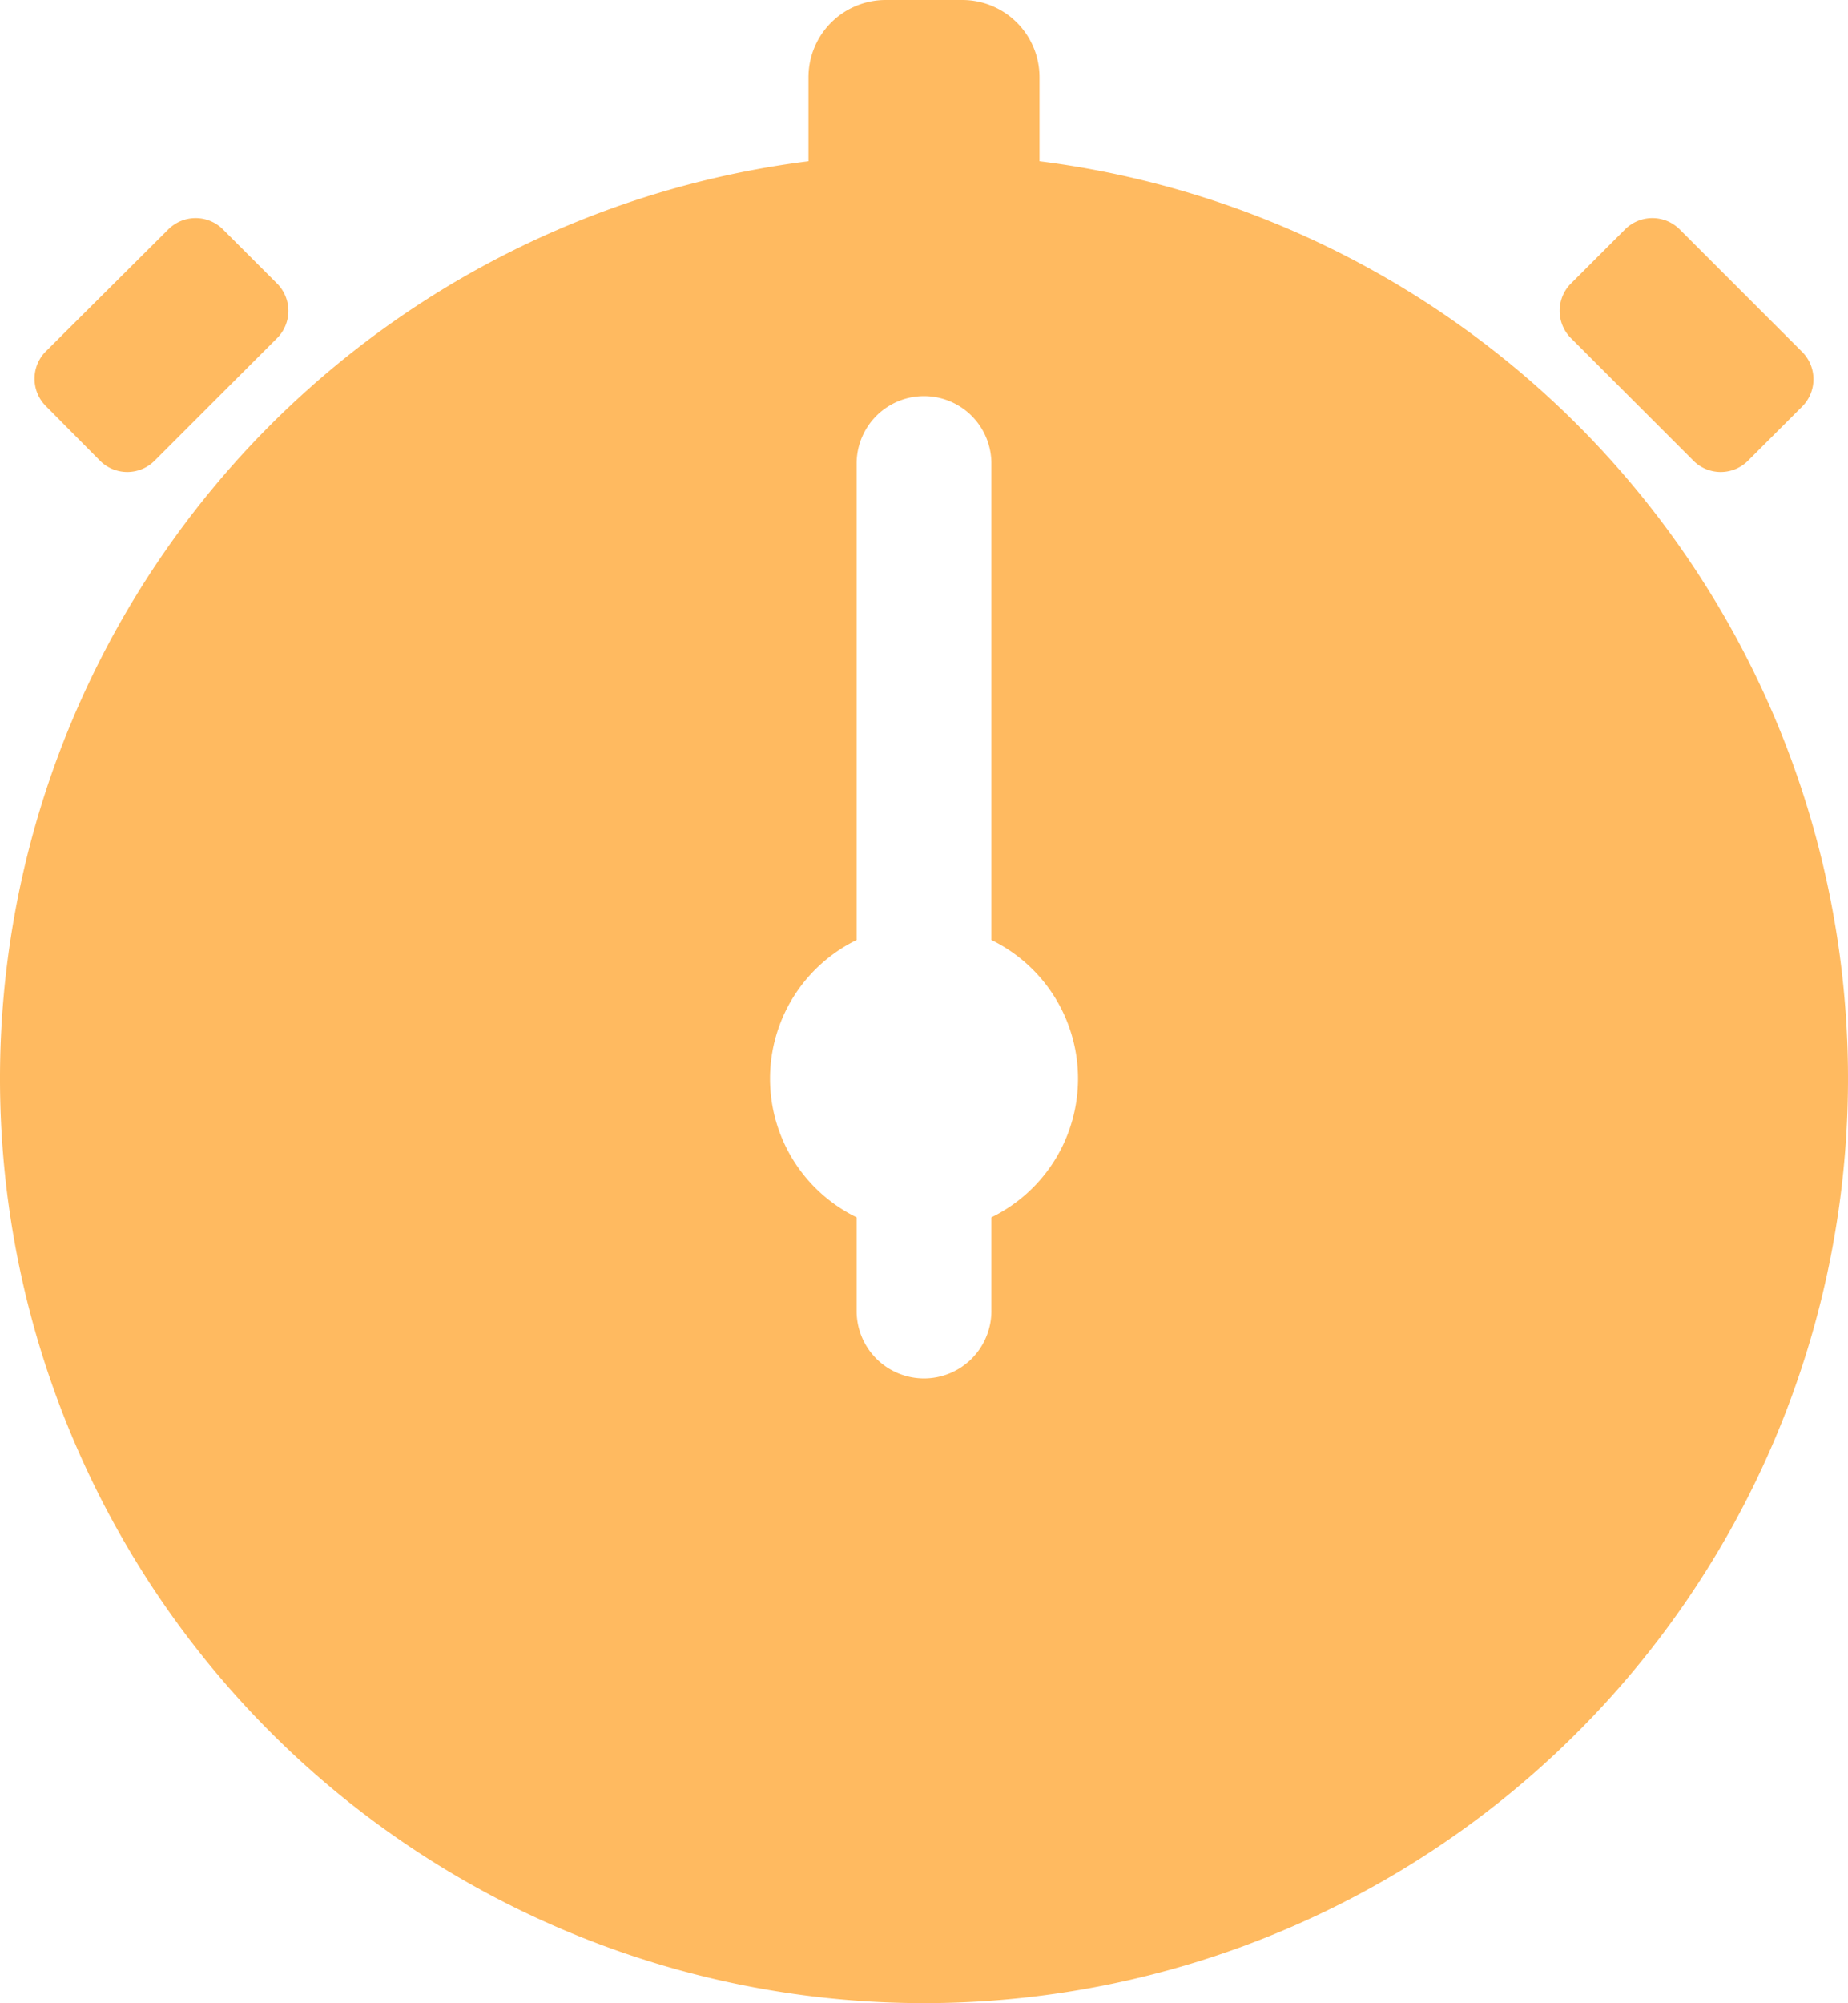
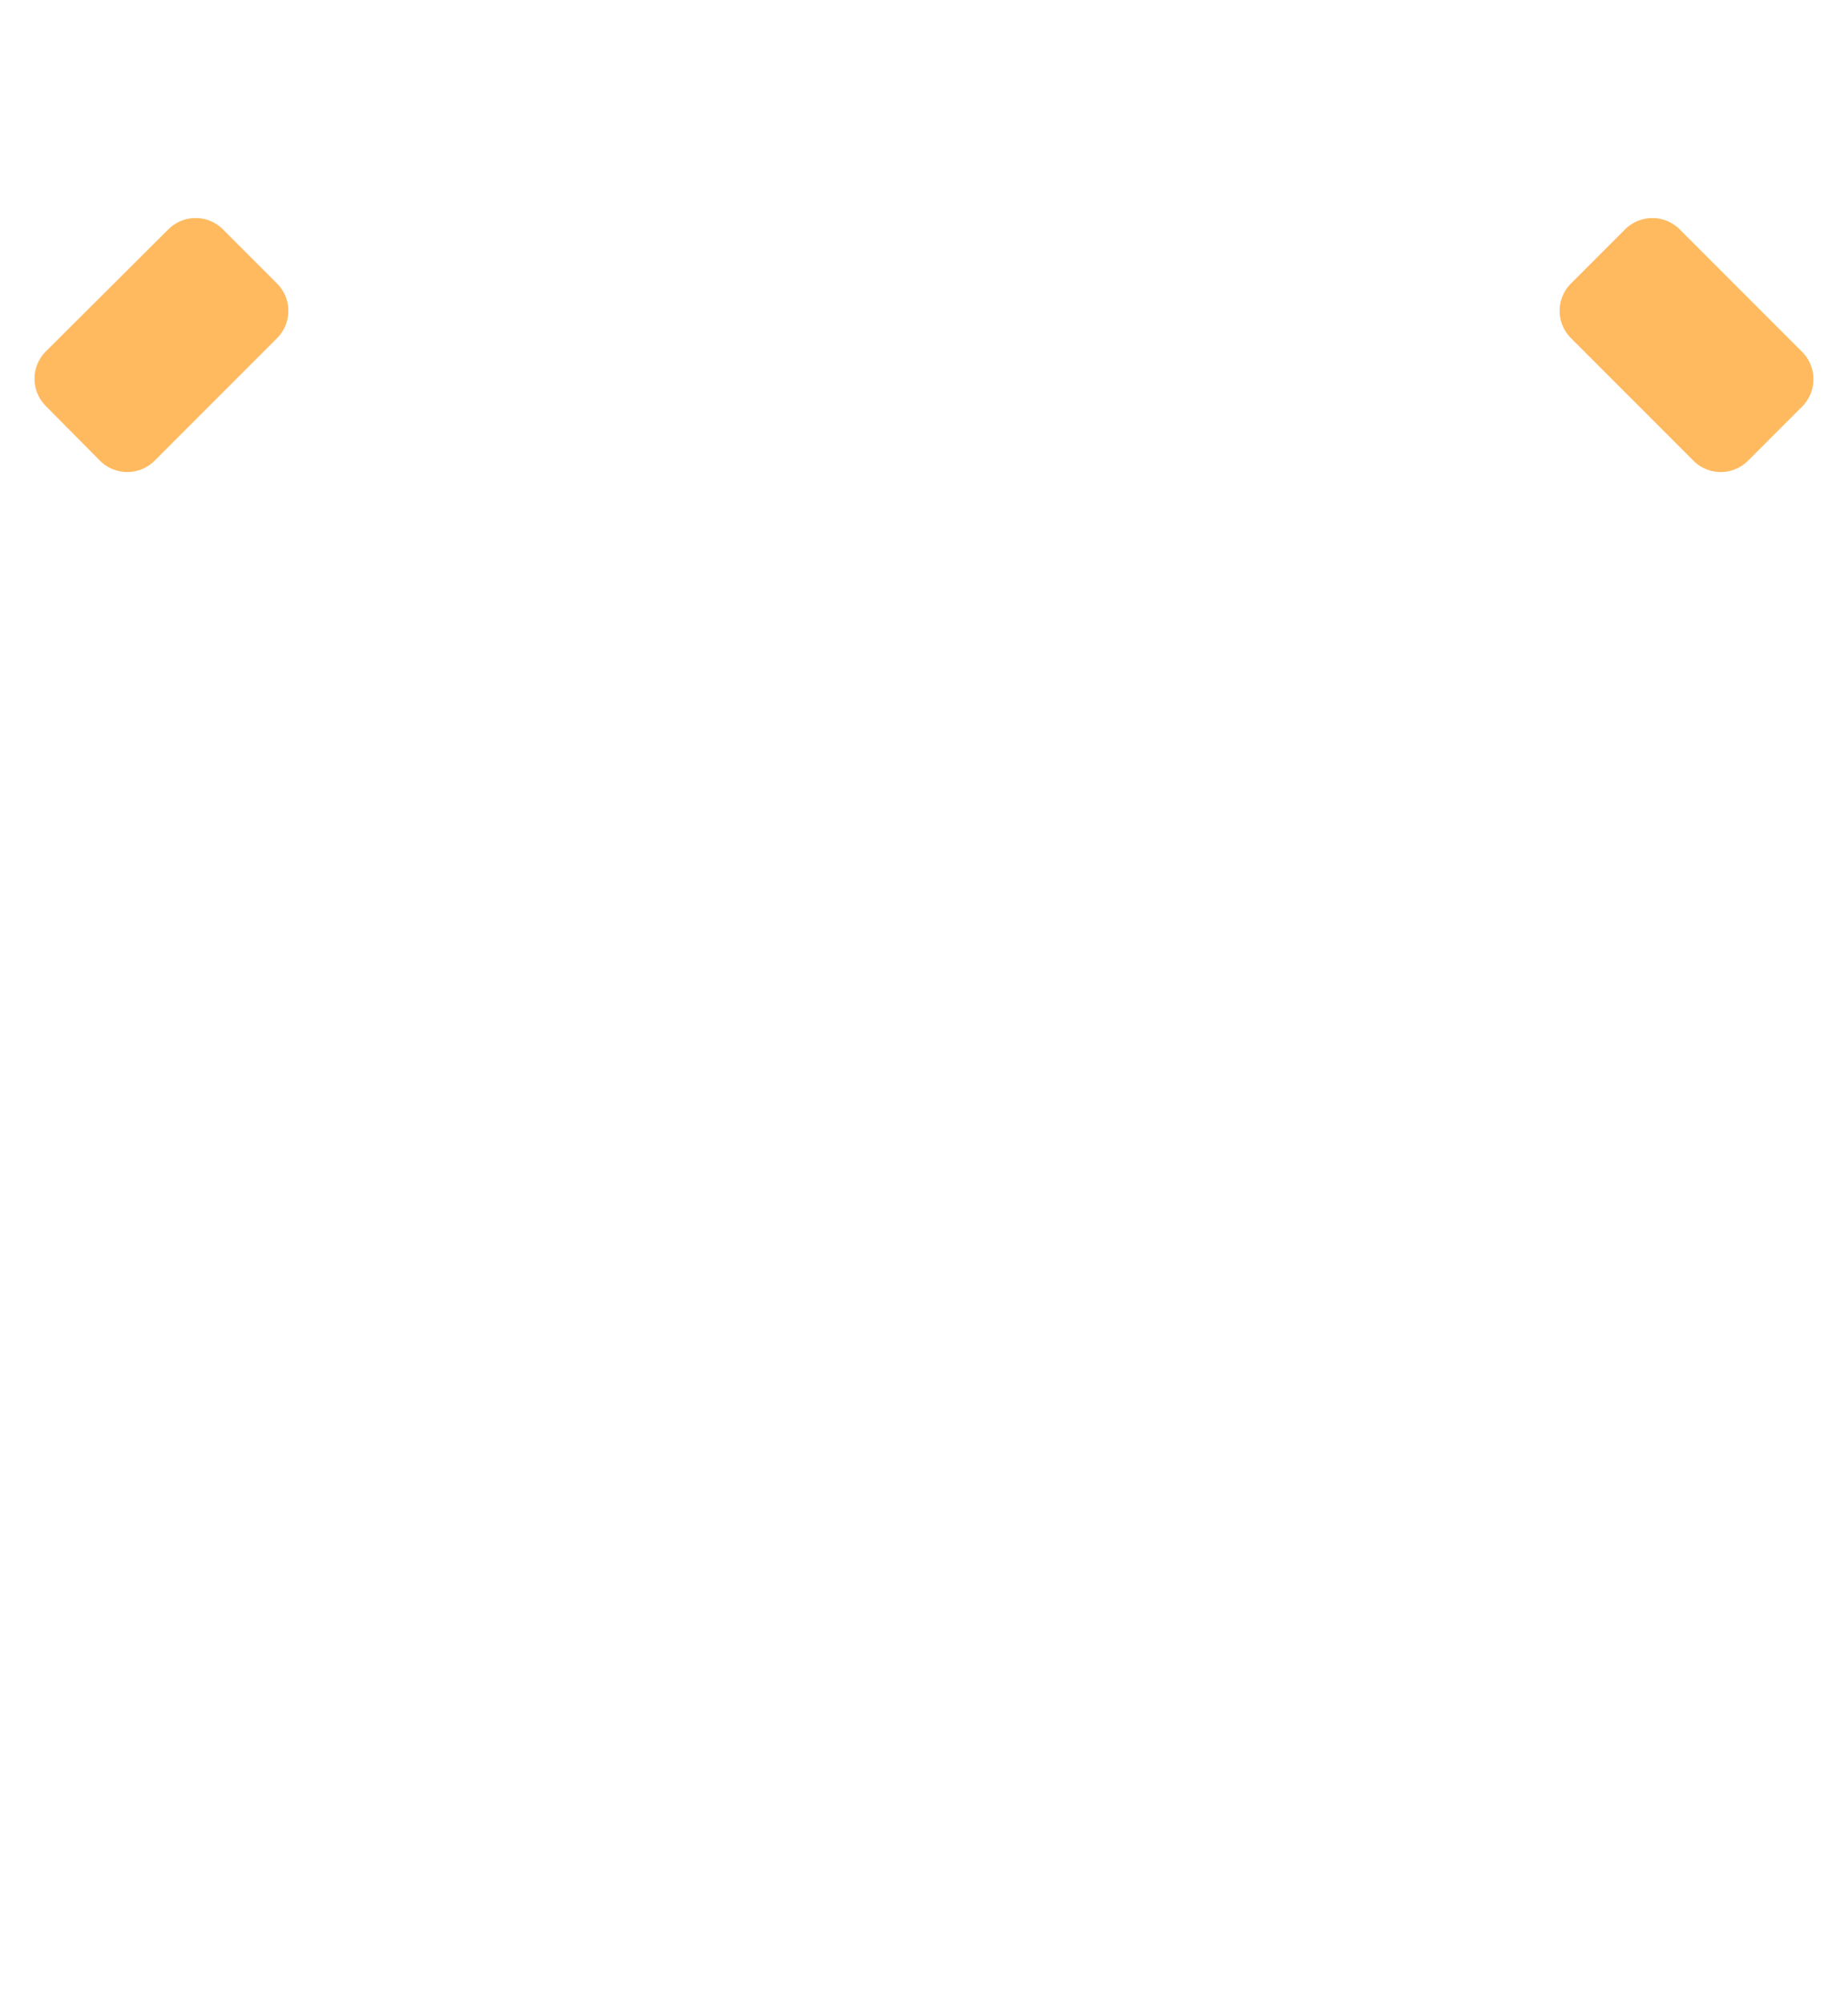
<svg xmlns="http://www.w3.org/2000/svg" width="75.692" height="82">
  <g fill="#ffba60">
-     <path d="M69.365 18.864a1.582 1.582 0 0 0 2.227 0l2.227-2.227a1.582 1.582 0 0 0 0-2.227l-5.026-5.026a1.582 1.582 0 0 0-2.227 0l-2.227 2.226a1.582 1.582 0 0 0 0 2.227l5.026 5.026zm-65.265 0a1.582 1.582 0 0 0 2.227 0l5.026-5.026a1.582 1.582 0 0 0 0-2.227L9.126 9.384a1.582 1.582 0 0 0-2.227 0l-5.027 5.005a1.582 1.582 0 0 0 0 2.227z" />
-     <path d="M42.577 6.6V3.15A3.163 3.163 0 0 0 39.423 0h-3.154a3.163 3.163 0 0 0-3.154 3.154V6.6a37.846 37.846 0 1 0 9.462 0zm-1.971 43.227v3.785a2.76 2.76 0 1 1-5.519 0v-3.781a6.316 6.316 0 0 1 0-11.354V18.923a2.76 2.76 0 0 1 5.519 0v19.554a6.316 6.316 0 0 1 0 11.354z" />
+     <path d="M69.365 18.864a1.582 1.582 0 0 0 2.227 0l2.227-2.227a1.582 1.582 0 0 0 0-2.227l-5.026-5.026a1.582 1.582 0 0 0-2.227 0l-2.227 2.226a1.582 1.582 0 0 0 0 2.227l5.026 5.026zm-65.265 0a1.582 1.582 0 0 0 2.227 0l5.026-5.026a1.582 1.582 0 0 0 0-2.227L9.126 9.384a1.582 1.582 0 0 0-2.227 0l-5.027 5.005a1.582 1.582 0 0 0 0 2.227" />
  </g>
</svg>